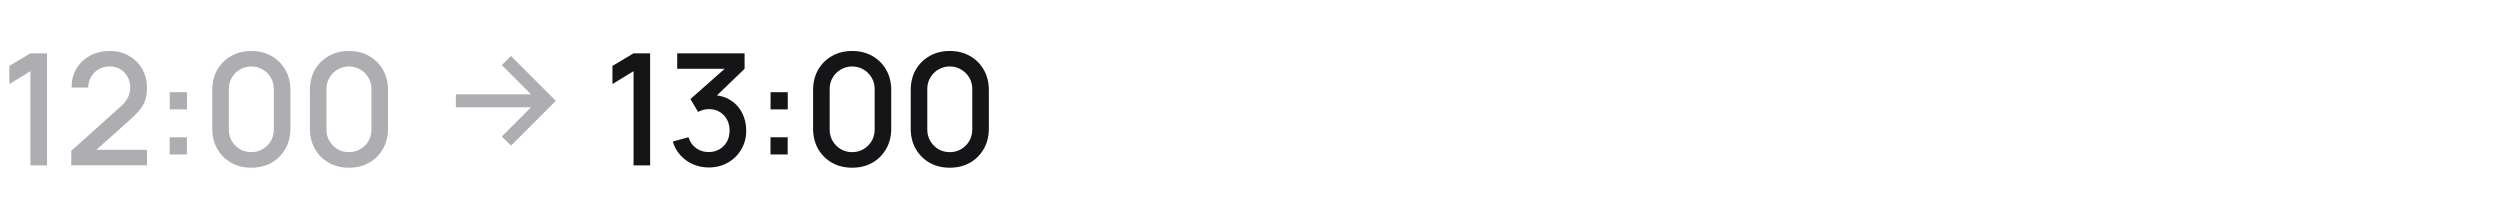
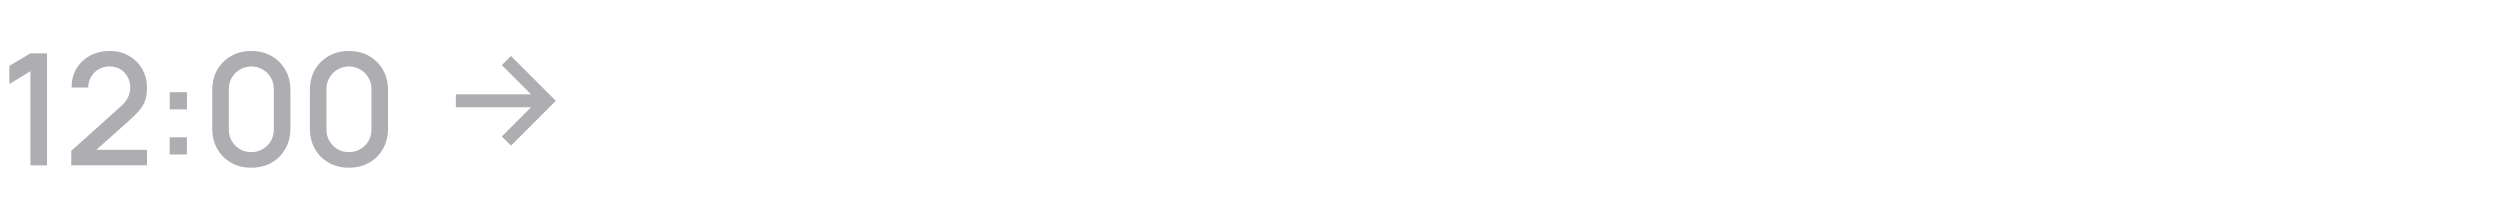
<svg xmlns="http://www.w3.org/2000/svg" width="257" height="21" viewBox="0 0 257 21" fill="none">
  <path d="M3.128 17V7.32L0.96 8.64V6.776L3.128 5.48H4.832V17H3.128ZM7.32 16.992L7.328 15.504L12.344 11.008C12.749 10.651 13.024 10.309 13.168 9.984C13.317 9.659 13.392 9.333 13.392 9.008C13.392 8.597 13.301 8.229 13.12 7.904C12.939 7.573 12.688 7.312 12.368 7.12C12.048 6.928 11.68 6.832 11.264 6.832C10.837 6.832 10.456 6.933 10.12 7.136C9.789 7.333 9.531 7.597 9.344 7.928C9.157 8.259 9.067 8.616 9.072 9H7.36C7.36 8.253 7.528 7.6 7.864 7.04C8.205 6.475 8.672 6.035 9.264 5.72C9.856 5.4 10.533 5.24 11.296 5.24C12.021 5.24 12.672 5.405 13.248 5.736C13.824 6.061 14.277 6.509 14.608 7.08C14.944 7.651 15.112 8.301 15.112 9.032C15.112 9.56 15.043 10.008 14.904 10.376C14.765 10.744 14.557 11.085 14.28 11.4C14.003 11.715 13.656 12.056 13.24 12.424L9.368 15.88L9.184 15.4H15.112V16.992H7.32ZM17.441 15.88V14.112H19.209V15.88H17.441ZM17.449 11.248V9.48H19.217V11.248H17.449ZM25.837 17.24C25.053 17.24 24.359 17.069 23.757 16.728C23.154 16.381 22.679 15.907 22.333 15.304C21.991 14.701 21.821 14.008 21.821 13.224V9.256C21.821 8.472 21.991 7.779 22.333 7.176C22.679 6.573 23.154 6.101 23.757 5.76C24.359 5.413 25.053 5.24 25.837 5.24C26.621 5.24 27.314 5.413 27.917 5.76C28.519 6.101 28.991 6.573 29.333 7.176C29.679 7.779 29.853 8.472 29.853 9.256V13.224C29.853 14.008 29.679 14.701 29.333 15.304C28.991 15.907 28.519 16.381 27.917 16.728C27.314 17.069 26.621 17.24 25.837 17.24ZM25.837 15.64C26.263 15.64 26.65 15.539 26.997 15.336C27.349 15.128 27.629 14.851 27.837 14.504C28.045 14.152 28.149 13.76 28.149 13.328V9.136C28.149 8.709 28.045 8.323 27.837 7.976C27.629 7.624 27.349 7.347 26.997 7.144C26.65 6.936 26.263 6.832 25.837 6.832C25.41 6.832 25.021 6.936 24.669 7.144C24.322 7.347 24.045 7.624 23.837 7.976C23.629 8.323 23.525 8.709 23.525 9.136V13.328C23.525 13.76 23.629 14.152 23.837 14.504C24.045 14.851 24.322 15.128 24.669 15.336C25.021 15.539 25.41 15.64 25.837 15.64ZM35.872 17.24C35.088 17.24 34.395 17.069 33.792 16.728C33.19 16.381 32.715 15.907 32.368 15.304C32.027 14.701 31.856 14.008 31.856 13.224V9.256C31.856 8.472 32.027 7.779 32.368 7.176C32.715 6.573 33.19 6.101 33.792 5.76C34.395 5.413 35.088 5.24 35.872 5.24C36.656 5.24 37.35 5.413 37.952 5.76C38.555 6.101 39.027 6.573 39.368 7.176C39.715 7.779 39.888 8.472 39.888 9.256V13.224C39.888 14.008 39.715 14.701 39.368 15.304C39.027 15.907 38.555 16.381 37.952 16.728C37.35 17.069 36.656 17.24 35.872 17.24ZM35.872 15.64C36.299 15.64 36.686 15.539 37.032 15.336C37.384 15.128 37.664 14.851 37.872 14.504C38.08 14.152 38.184 13.76 38.184 13.328V9.136C38.184 8.709 38.08 8.323 37.872 7.976C37.664 7.624 37.384 7.347 37.032 7.144C36.686 6.936 36.299 6.832 35.872 6.832C35.446 6.832 35.056 6.936 34.704 7.144C34.358 7.347 34.08 7.624 33.872 7.976C33.664 8.323 33.56 8.709 33.56 9.136V13.328C33.56 13.76 33.664 14.152 33.872 14.504C34.08 14.851 34.358 15.128 34.704 15.336C35.056 15.539 35.446 15.64 35.872 15.64Z" fill="#AEAEB2" />
  <path d="M46.862 9.695L54.586 9.695L51.586 6.695L52.528 5.752L57.138 10.361L52.528 14.971L51.586 14.028L54.586 11.028L46.862 11.028L46.862 9.695Z" fill="#AEAEB2" />
-   <path d="M65.128 17V7.32L62.96 8.64V6.776L65.128 5.48H66.832V17H65.128ZM72.864 17.216C72.293 17.216 71.757 17.109 71.256 16.896C70.755 16.677 70.32 16.368 69.952 15.968C69.589 15.568 69.325 15.096 69.16 14.552L70.776 14.104C70.931 14.6 71.2 14.981 71.584 15.248C71.968 15.509 72.395 15.637 72.864 15.632C73.285 15.627 73.656 15.528 73.976 15.336C74.296 15.144 74.547 14.885 74.728 14.56C74.909 14.229 75 13.851 75 13.424C75 12.784 74.8 12.256 74.4 11.84C74.005 11.424 73.488 11.216 72.848 11.216C72.667 11.216 72.48 11.243 72.288 11.296C72.101 11.349 71.925 11.419 71.76 11.504L70.976 10.184L75.04 6.592L75.216 7.072H69.616V5.48H76.544V7.072L73.168 10.32L73.152 9.776C73.877 9.776 74.507 9.939 75.04 10.264C75.573 10.584 75.984 11.021 76.272 11.576C76.565 12.125 76.712 12.741 76.712 13.424C76.712 14.16 76.539 14.813 76.192 15.384C75.851 15.955 75.389 16.403 74.808 16.728C74.232 17.053 73.584 17.216 72.864 17.216ZM79.206 15.88V14.112H80.974V15.88H79.206ZM79.214 11.248V9.48H80.982V11.248H79.214ZM87.602 17.24C86.818 17.24 86.125 17.069 85.522 16.728C84.92 16.381 84.445 15.907 84.098 15.304C83.757 14.701 83.586 14.008 83.586 13.224V9.256C83.586 8.472 83.757 7.779 84.098 7.176C84.445 6.573 84.92 6.101 85.522 5.76C86.125 5.413 86.818 5.24 87.602 5.24C88.386 5.24 89.08 5.413 89.682 5.76C90.285 6.101 90.757 6.573 91.098 7.176C91.445 7.779 91.618 8.472 91.618 9.256V13.224C91.618 14.008 91.445 14.701 91.098 15.304C90.757 15.907 90.285 16.381 89.682 16.728C89.08 17.069 88.386 17.24 87.602 17.24ZM87.602 15.64C88.029 15.64 88.416 15.539 88.762 15.336C89.114 15.128 89.394 14.851 89.602 14.504C89.81 14.152 89.914 13.76 89.914 13.328V9.136C89.914 8.709 89.81 8.323 89.602 7.976C89.394 7.624 89.114 7.347 88.762 7.144C88.416 6.936 88.029 6.832 87.602 6.832C87.176 6.832 86.786 6.936 86.434 7.144C86.088 7.347 85.81 7.624 85.602 7.976C85.394 8.323 85.29 8.709 85.29 9.136V13.328C85.29 13.76 85.394 14.152 85.602 14.504C85.81 14.851 86.088 15.128 86.434 15.336C86.786 15.539 87.176 15.64 87.602 15.64ZM97.638 17.24C96.854 17.24 96.16 17.069 95.558 16.728C94.955 16.381 94.481 15.907 94.134 15.304C93.793 14.701 93.622 14.008 93.622 13.224V9.256C93.622 8.472 93.793 7.779 94.134 7.176C94.481 6.573 94.955 6.101 95.558 5.76C96.16 5.413 96.854 5.24 97.638 5.24C98.422 5.24 99.115 5.413 99.718 5.76C100.321 6.101 100.793 6.573 101.134 7.176C101.481 7.779 101.654 8.472 101.654 9.256V13.224C101.654 14.008 101.481 14.701 101.134 15.304C100.793 15.907 100.321 16.381 99.718 16.728C99.115 17.069 98.422 17.24 97.638 17.24ZM97.638 15.64C98.064 15.64 98.451 15.539 98.798 15.336C99.15 15.128 99.43 14.851 99.638 14.504C99.846 14.152 99.95 13.76 99.95 13.328V9.136C99.95 8.709 99.846 8.323 99.638 7.976C99.43 7.624 99.15 7.347 98.798 7.144C98.451 6.936 98.064 6.832 97.638 6.832C97.211 6.832 96.822 6.936 96.47 7.144C96.123 7.347 95.846 7.624 95.638 7.976C95.43 8.323 95.326 8.709 95.326 9.136V13.328C95.326 13.76 95.43 14.152 95.638 14.504C95.846 14.851 96.123 15.128 96.47 15.336C96.822 15.539 97.211 15.64 97.638 15.64Z" fill="#151517" />
</svg>